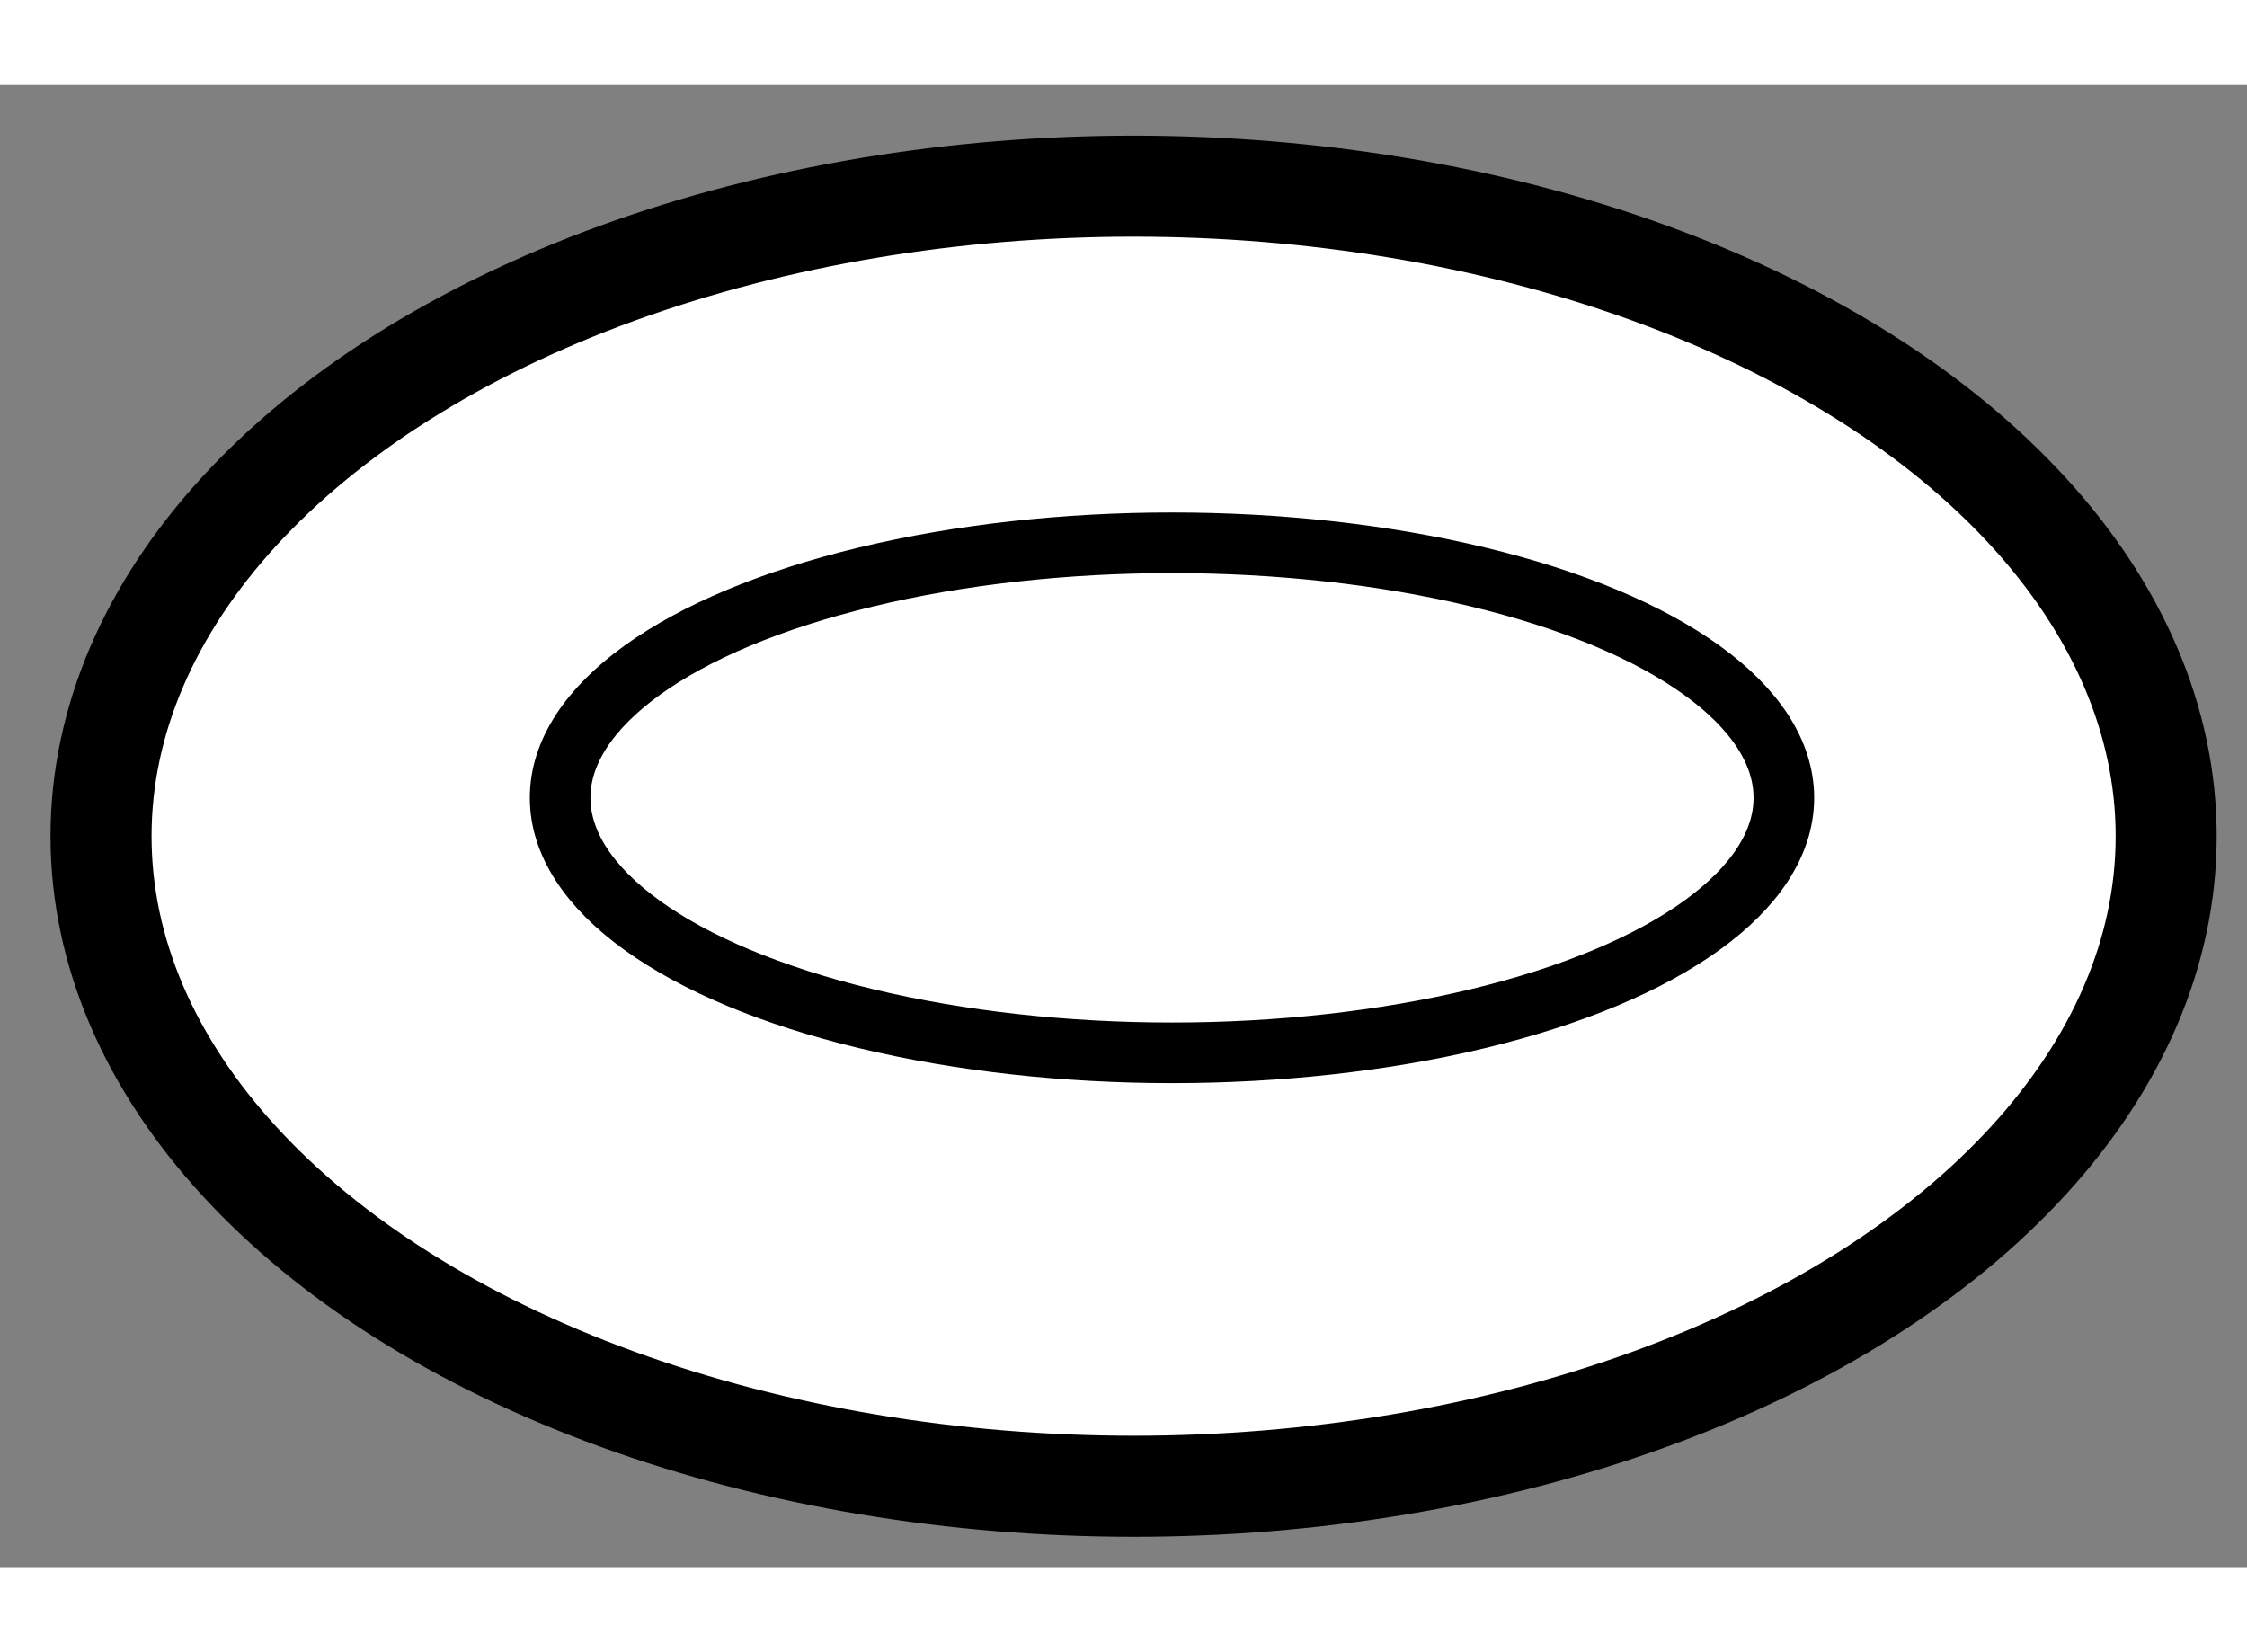
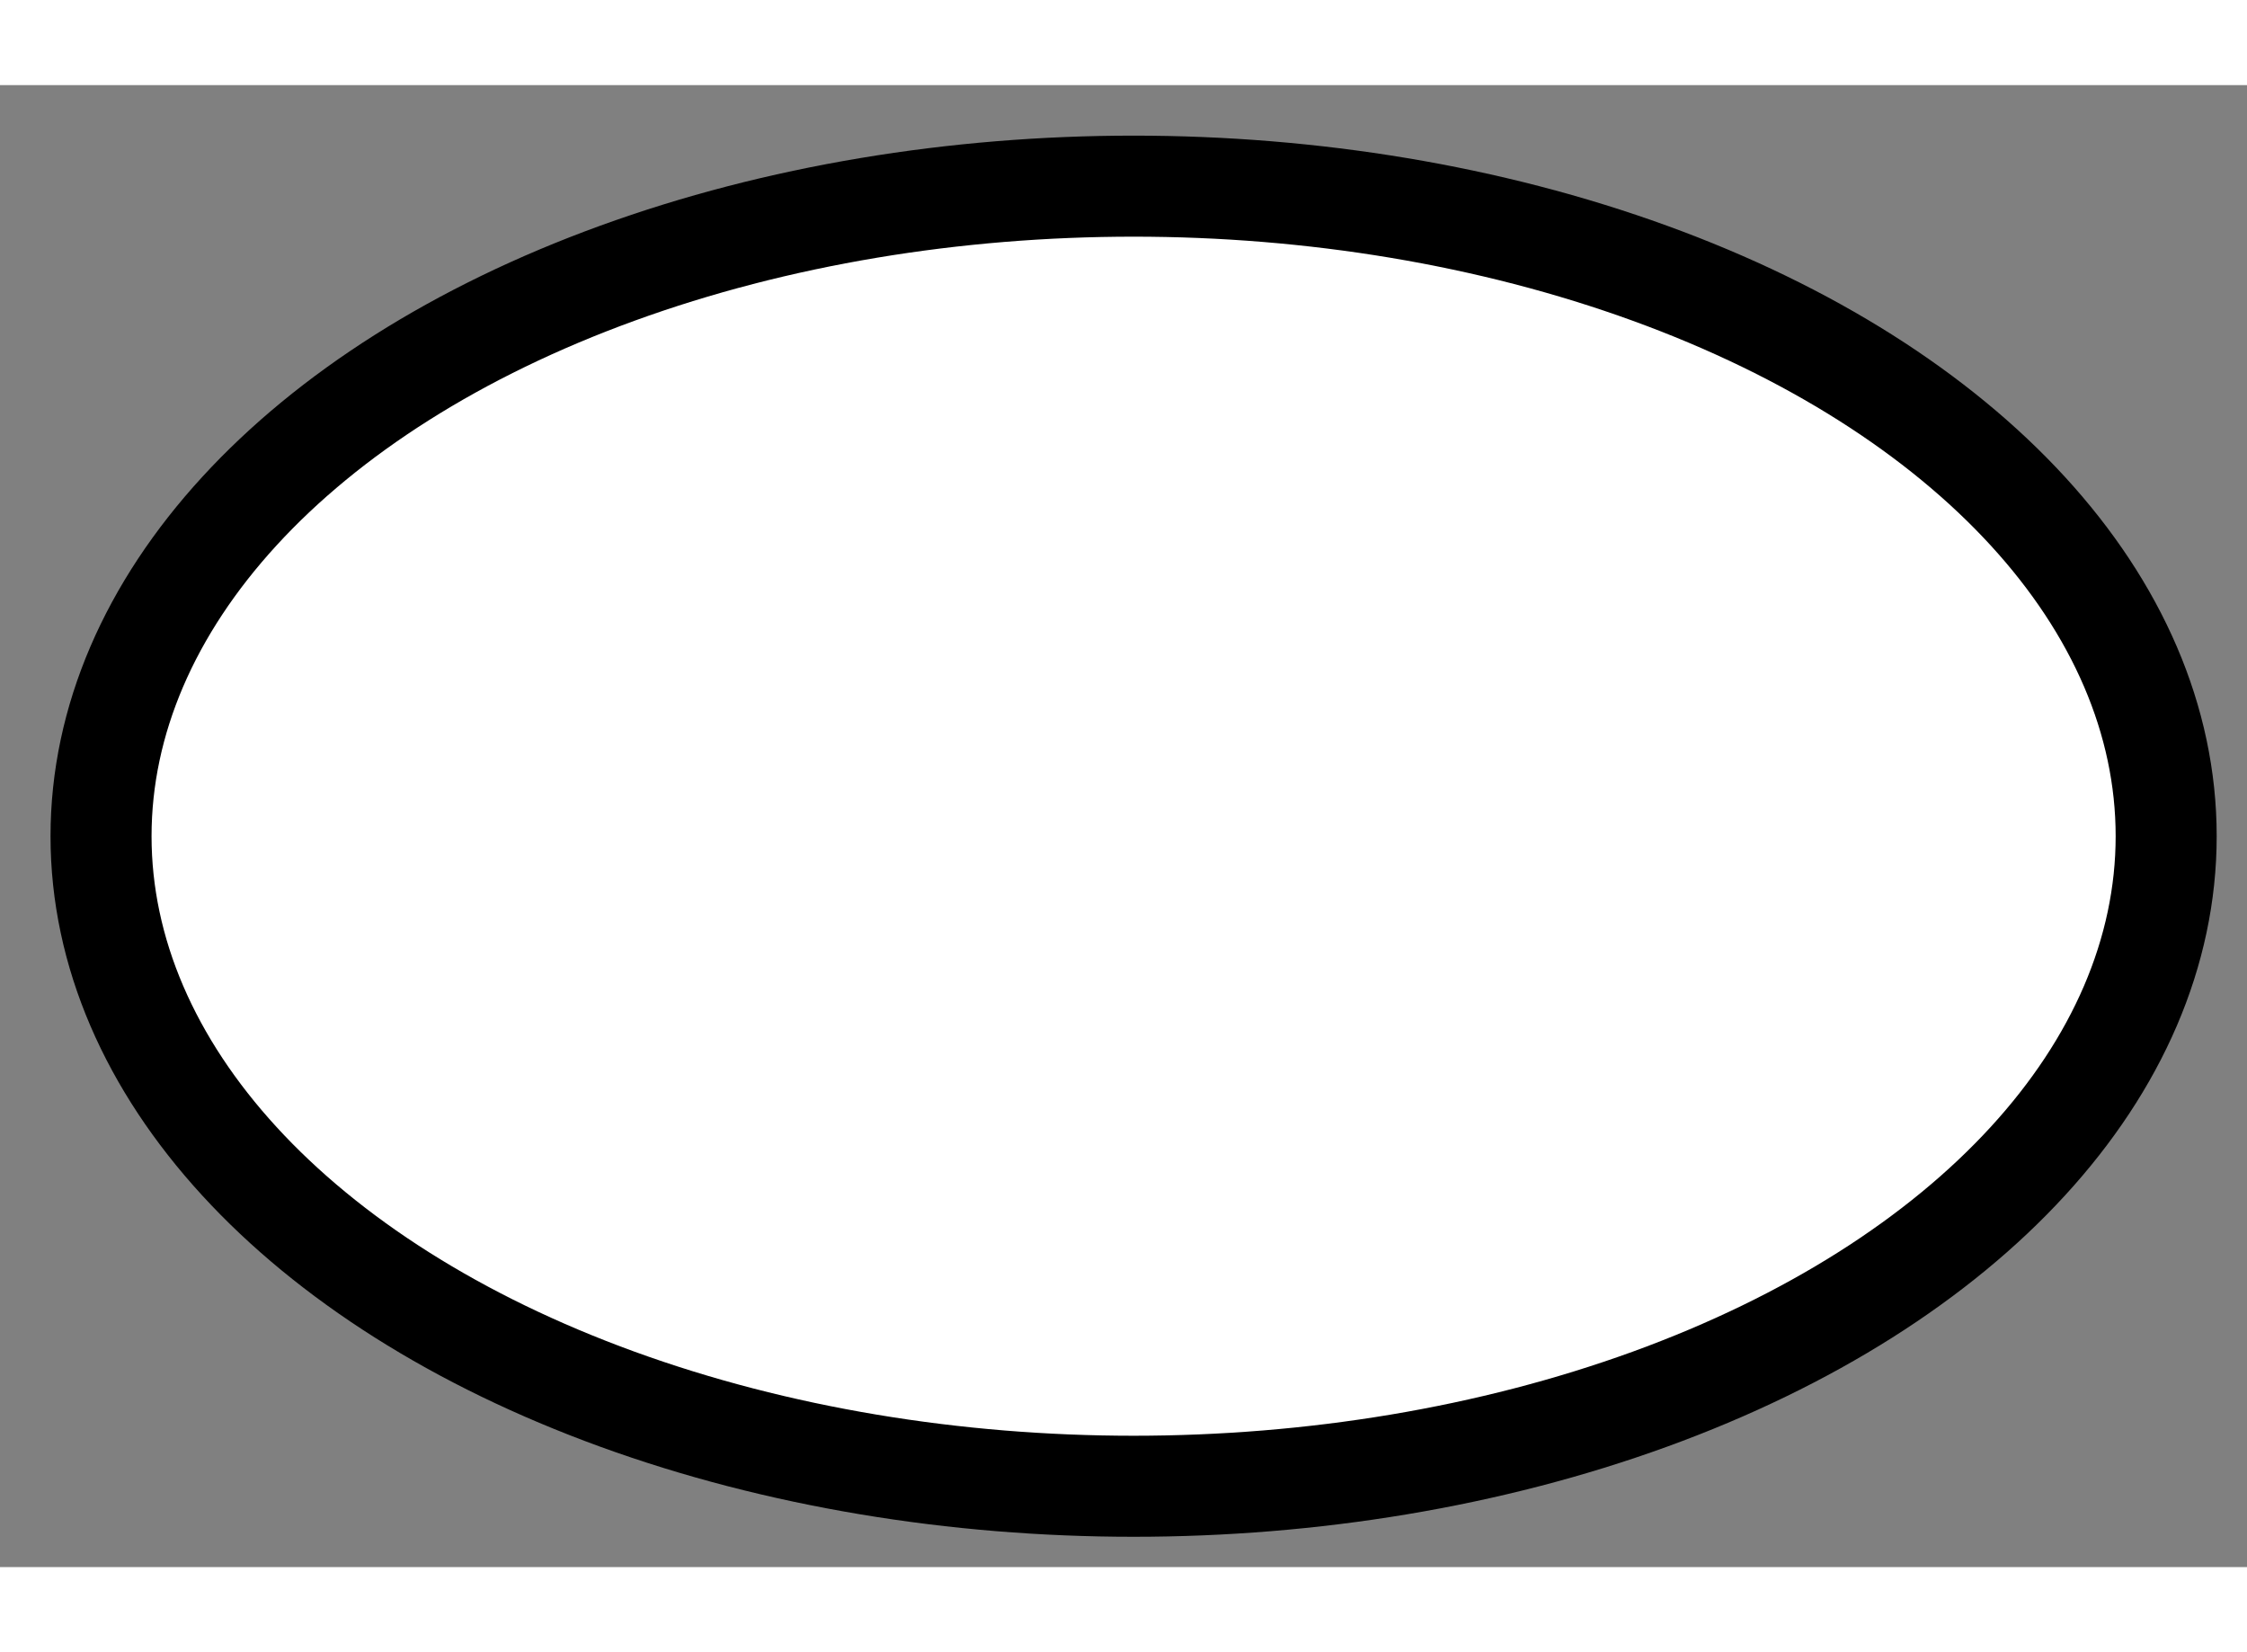
<svg xmlns="http://www.w3.org/2000/svg" version="1.1" x="0px" y="0px" width="244.8px" height="180px" viewBox="227.723 131.194 11.12 7.334" enable-background="new 0 0 244.8 180" xml:space="preserve">
  <rect x="227.723" y="131.194" width="11.12" height="7.334" fill="#808080" stroke="none" />
  <g>
    <ellipse fill="#FFFFFF" stroke="#000000" stroke-width="0.5" cx="233.333" cy="134.911" rx="5.11" ry="3.217" />
-     <ellipse fill="none" stroke="#000000" stroke-width="0.3" cx="233.523" cy="134.721" rx="3.028" ry="1.262" />
  </g>
</svg>